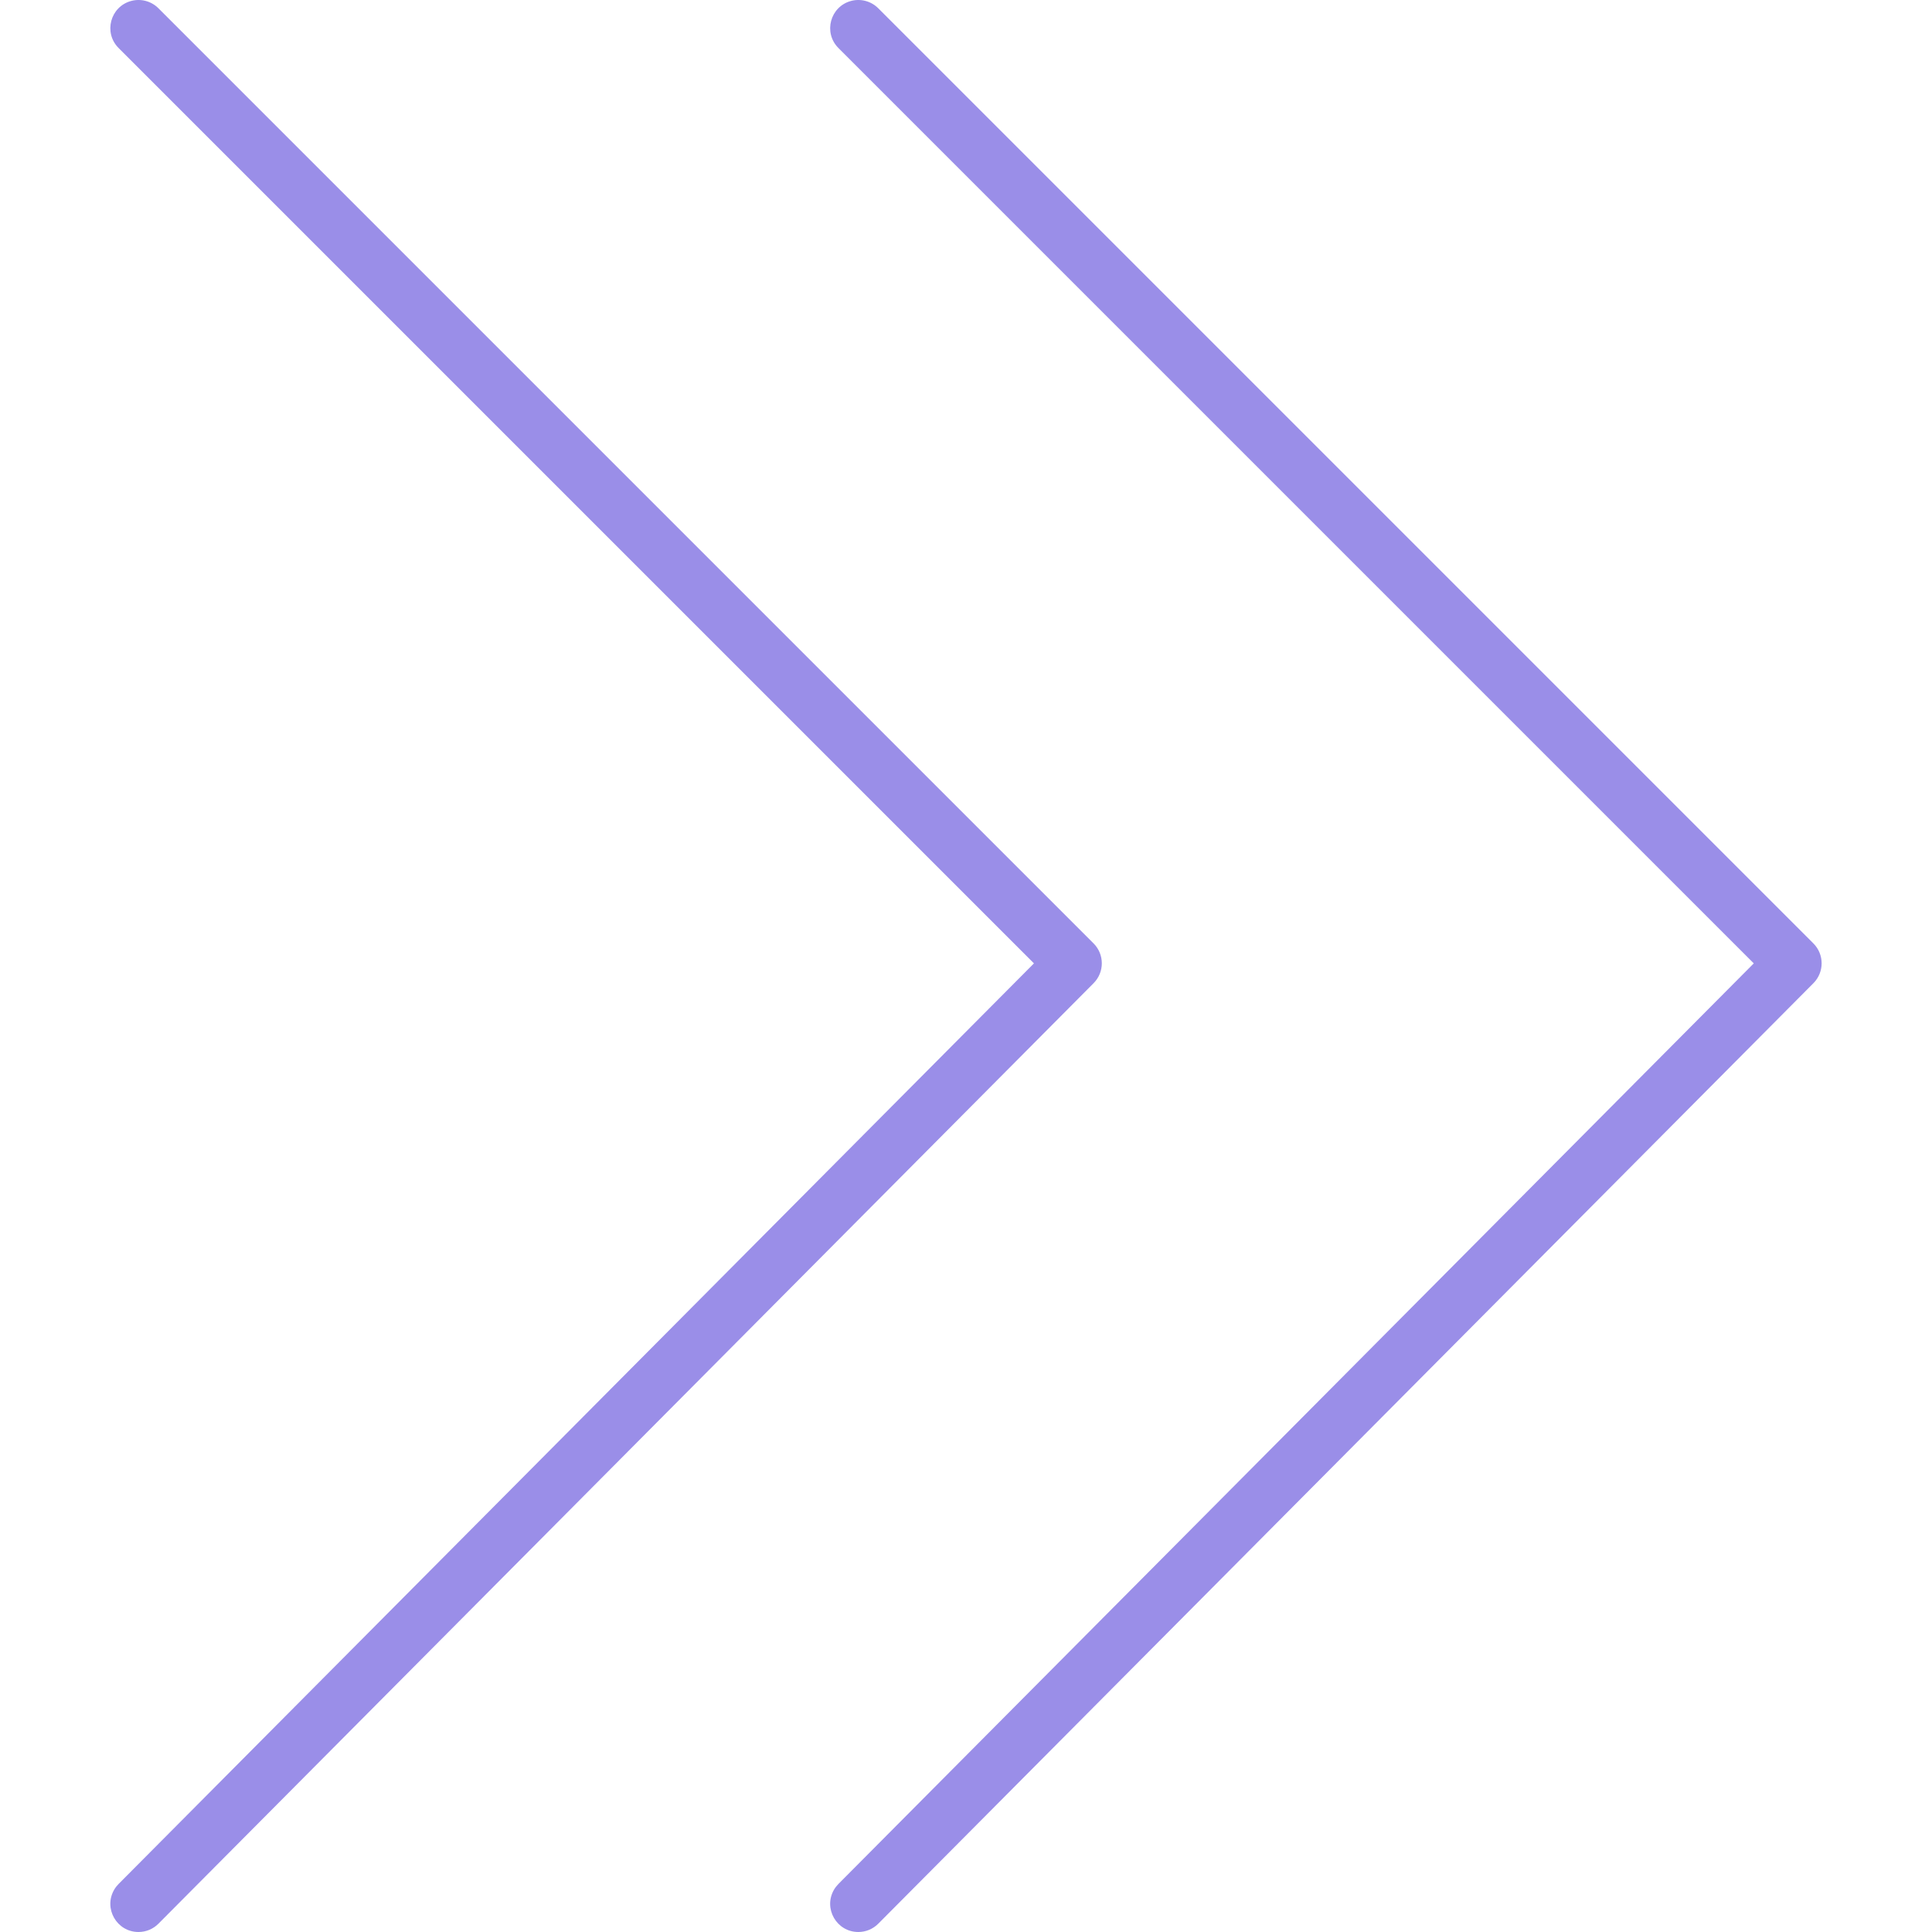
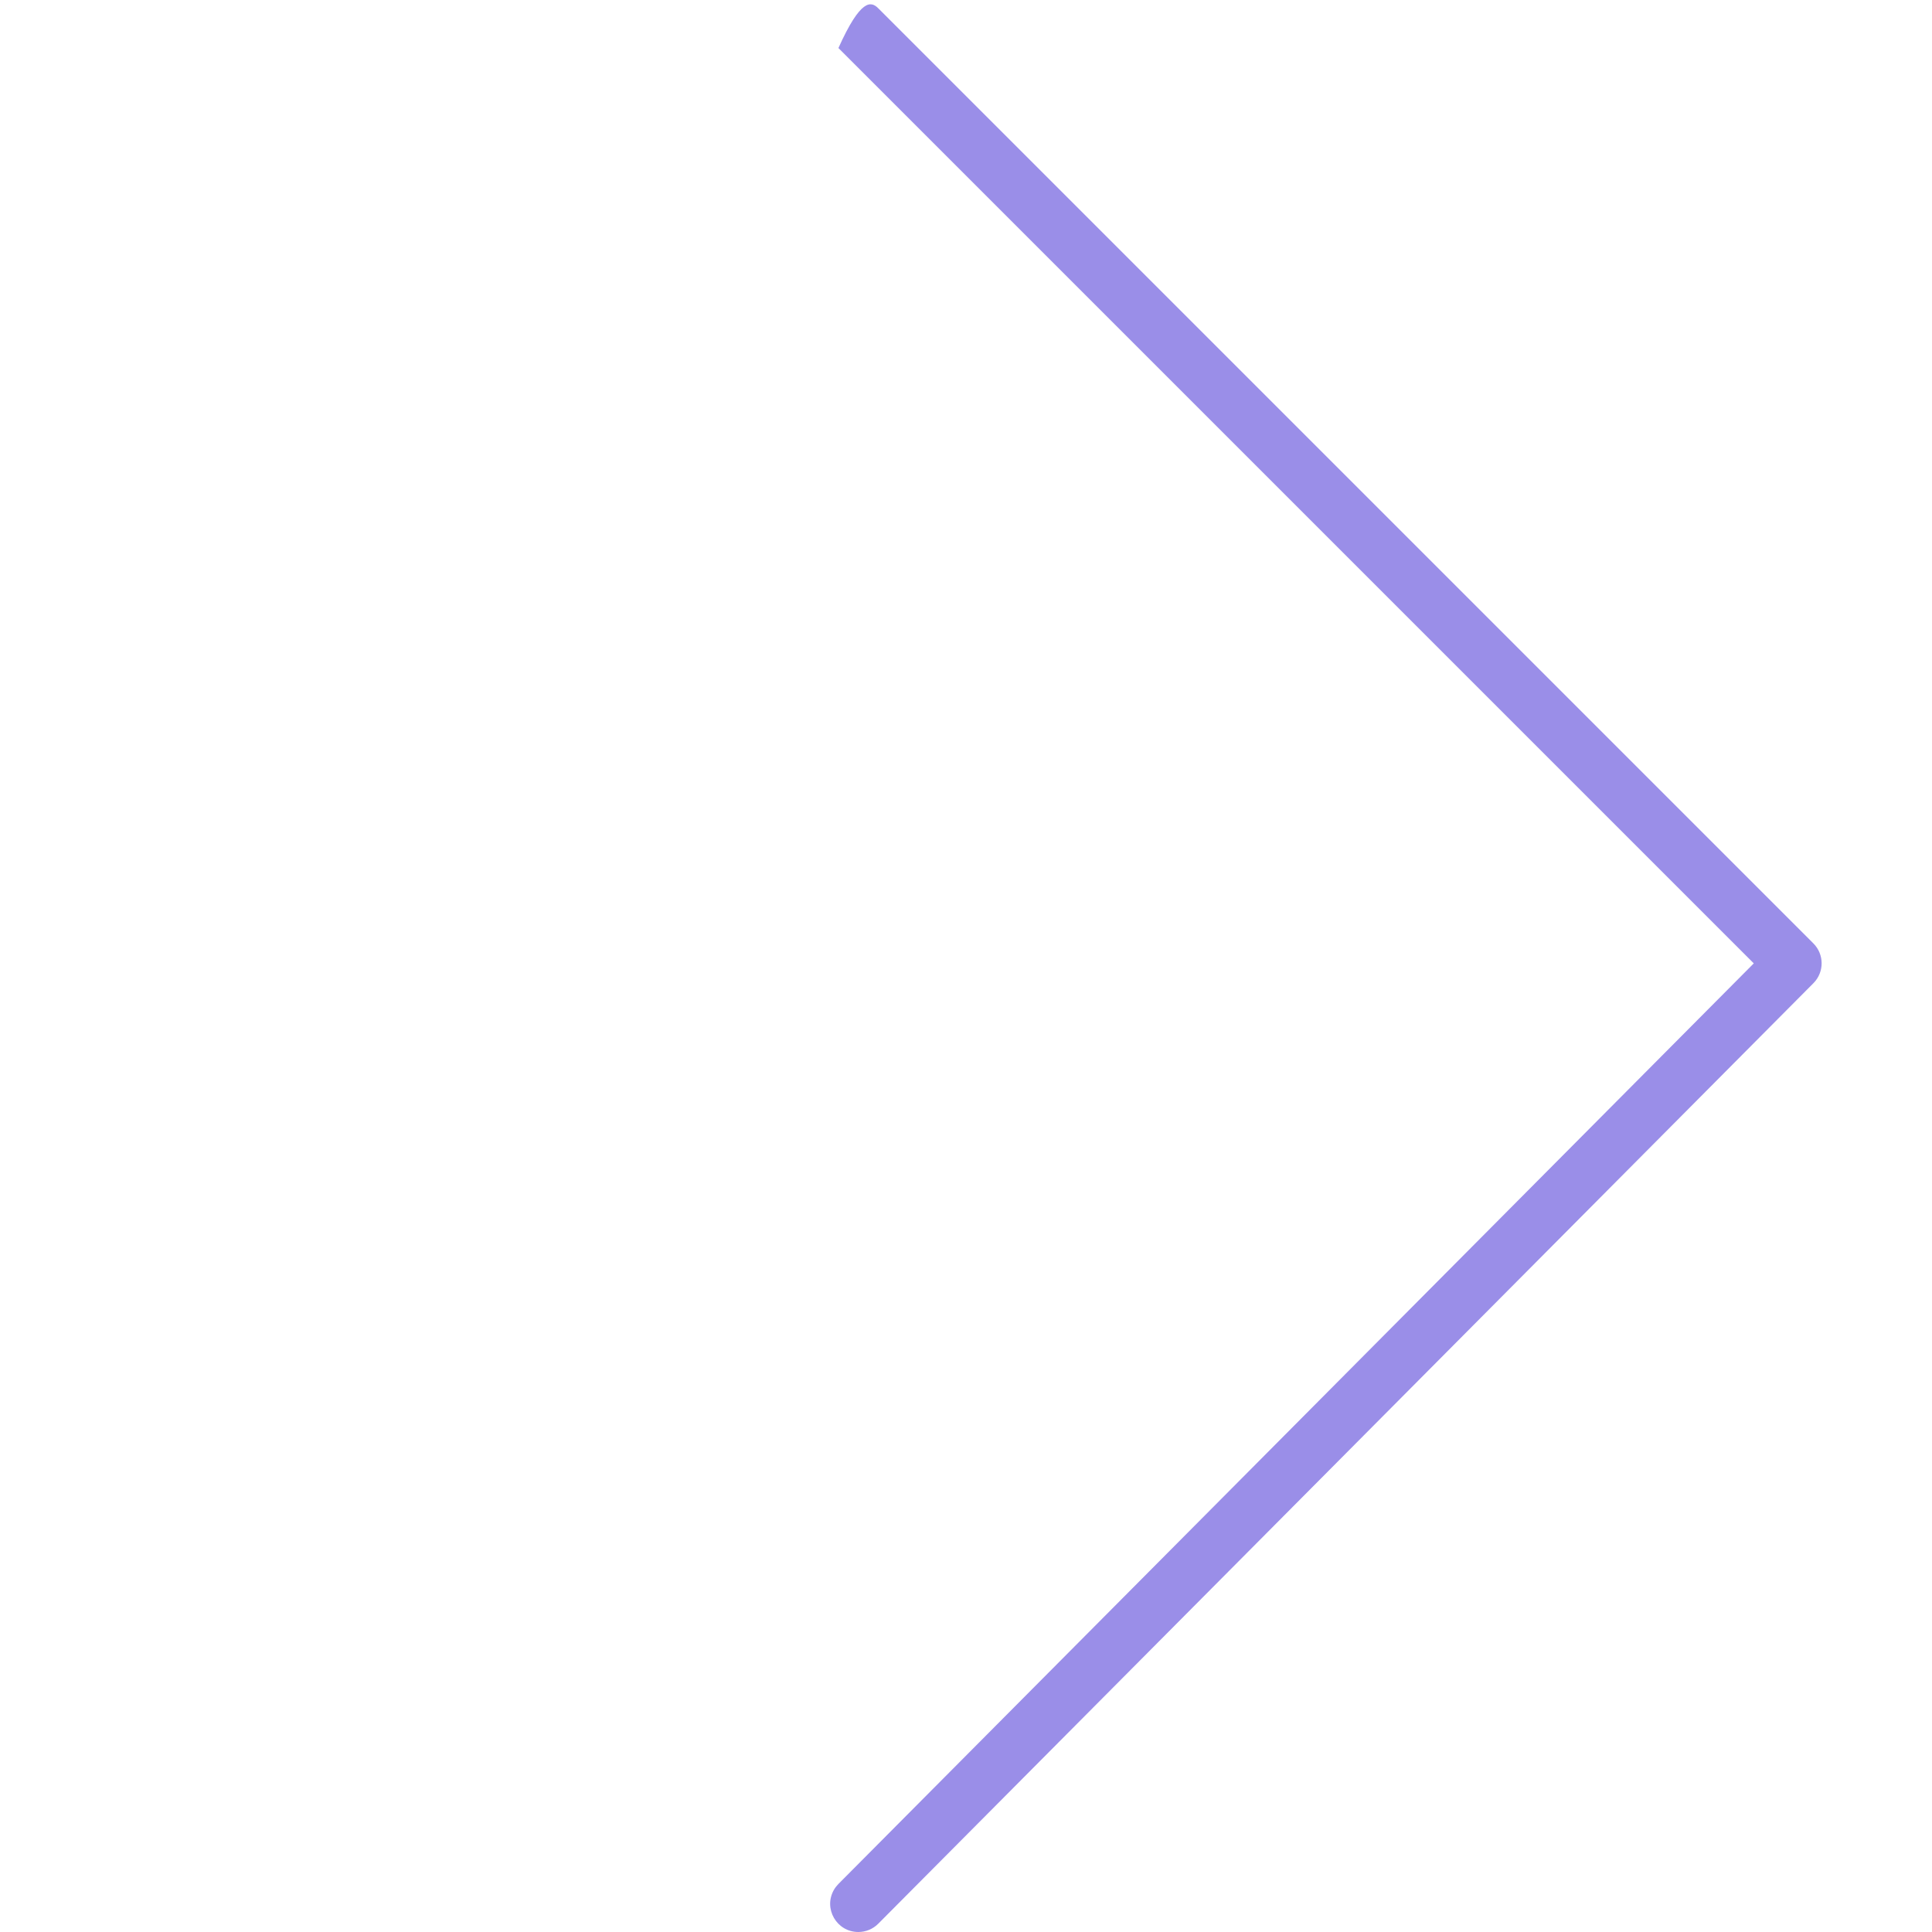
<svg xmlns="http://www.w3.org/2000/svg" viewBox="0 0 100.00 100.00" data-guides="{&quot;vertical&quot;:[],&quot;horizontal&quot;:[]}">
  <defs />
-   <path fill="#9a8ee8" stroke="none" fill-opacity="1" stroke-width="1" stroke-opacity="1" color="rgb(51, 51, 51)" fill-rule="evenodd" id="tSvg5665fb2bae" title="Path 1" d="M7.169 100C6.047 100 5.347 98.785 5.908 97.814C5.971 97.705 6.048 97.605 6.136 97.516C21.93 81.632 37.723 65.748 53.517 49.864C37.724 34.071 21.932 18.279 6.139 2.486C5.346 1.694 5.708 0.34 6.791 0.049C7.294 -0.085 7.83 0.058 8.198 0.426C24.333 16.561 40.468 32.696 56.603 48.831C57.171 49.398 57.172 50.318 56.606 50.888C40.471 67.115 24.336 83.343 8.201 99.57C7.928 99.846 7.557 100 7.169 100Z" />
-   <path fill="#9a8ee8" stroke="none" fill-opacity="1" stroke-width="1" stroke-opacity="1" color="rgb(51, 51, 51)" fill-rule="evenodd" id="tSvg18fae6990d" title="Path 2" d="M44.427 100C43.305 100 42.605 98.785 43.166 97.814C43.229 97.705 43.306 97.605 43.394 97.516C59.188 81.632 74.981 65.748 90.775 49.864C74.982 34.071 59.19 18.279 43.397 2.486C42.604 1.694 42.967 0.34 44.049 0.049C44.552 -0.085 45.088 0.058 45.456 0.426C61.591 16.561 77.726 32.696 93.861 48.831C94.428 49.398 94.43 50.318 93.864 50.888C77.729 67.115 61.594 83.343 45.459 99.57C45.186 99.846 44.815 100 44.427 100Z" />
+   <path fill="#9a8ee8" stroke="none" fill-opacity="1" stroke-width="1" stroke-opacity="1" color="rgb(51, 51, 51)" fill-rule="evenodd" id="tSvg18fae6990d" title="Path 2" d="M44.427 100C43.305 100 42.605 98.785 43.166 97.814C43.229 97.705 43.306 97.605 43.394 97.516C59.188 81.632 74.981 65.748 90.775 49.864C74.982 34.071 59.19 18.279 43.397 2.486C44.552 -0.085 45.088 0.058 45.456 0.426C61.591 16.561 77.726 32.696 93.861 48.831C94.428 49.398 94.43 50.318 93.864 50.888C77.729 67.115 61.594 83.343 45.459 99.57C45.186 99.846 44.815 100 44.427 100Z" />
</svg>